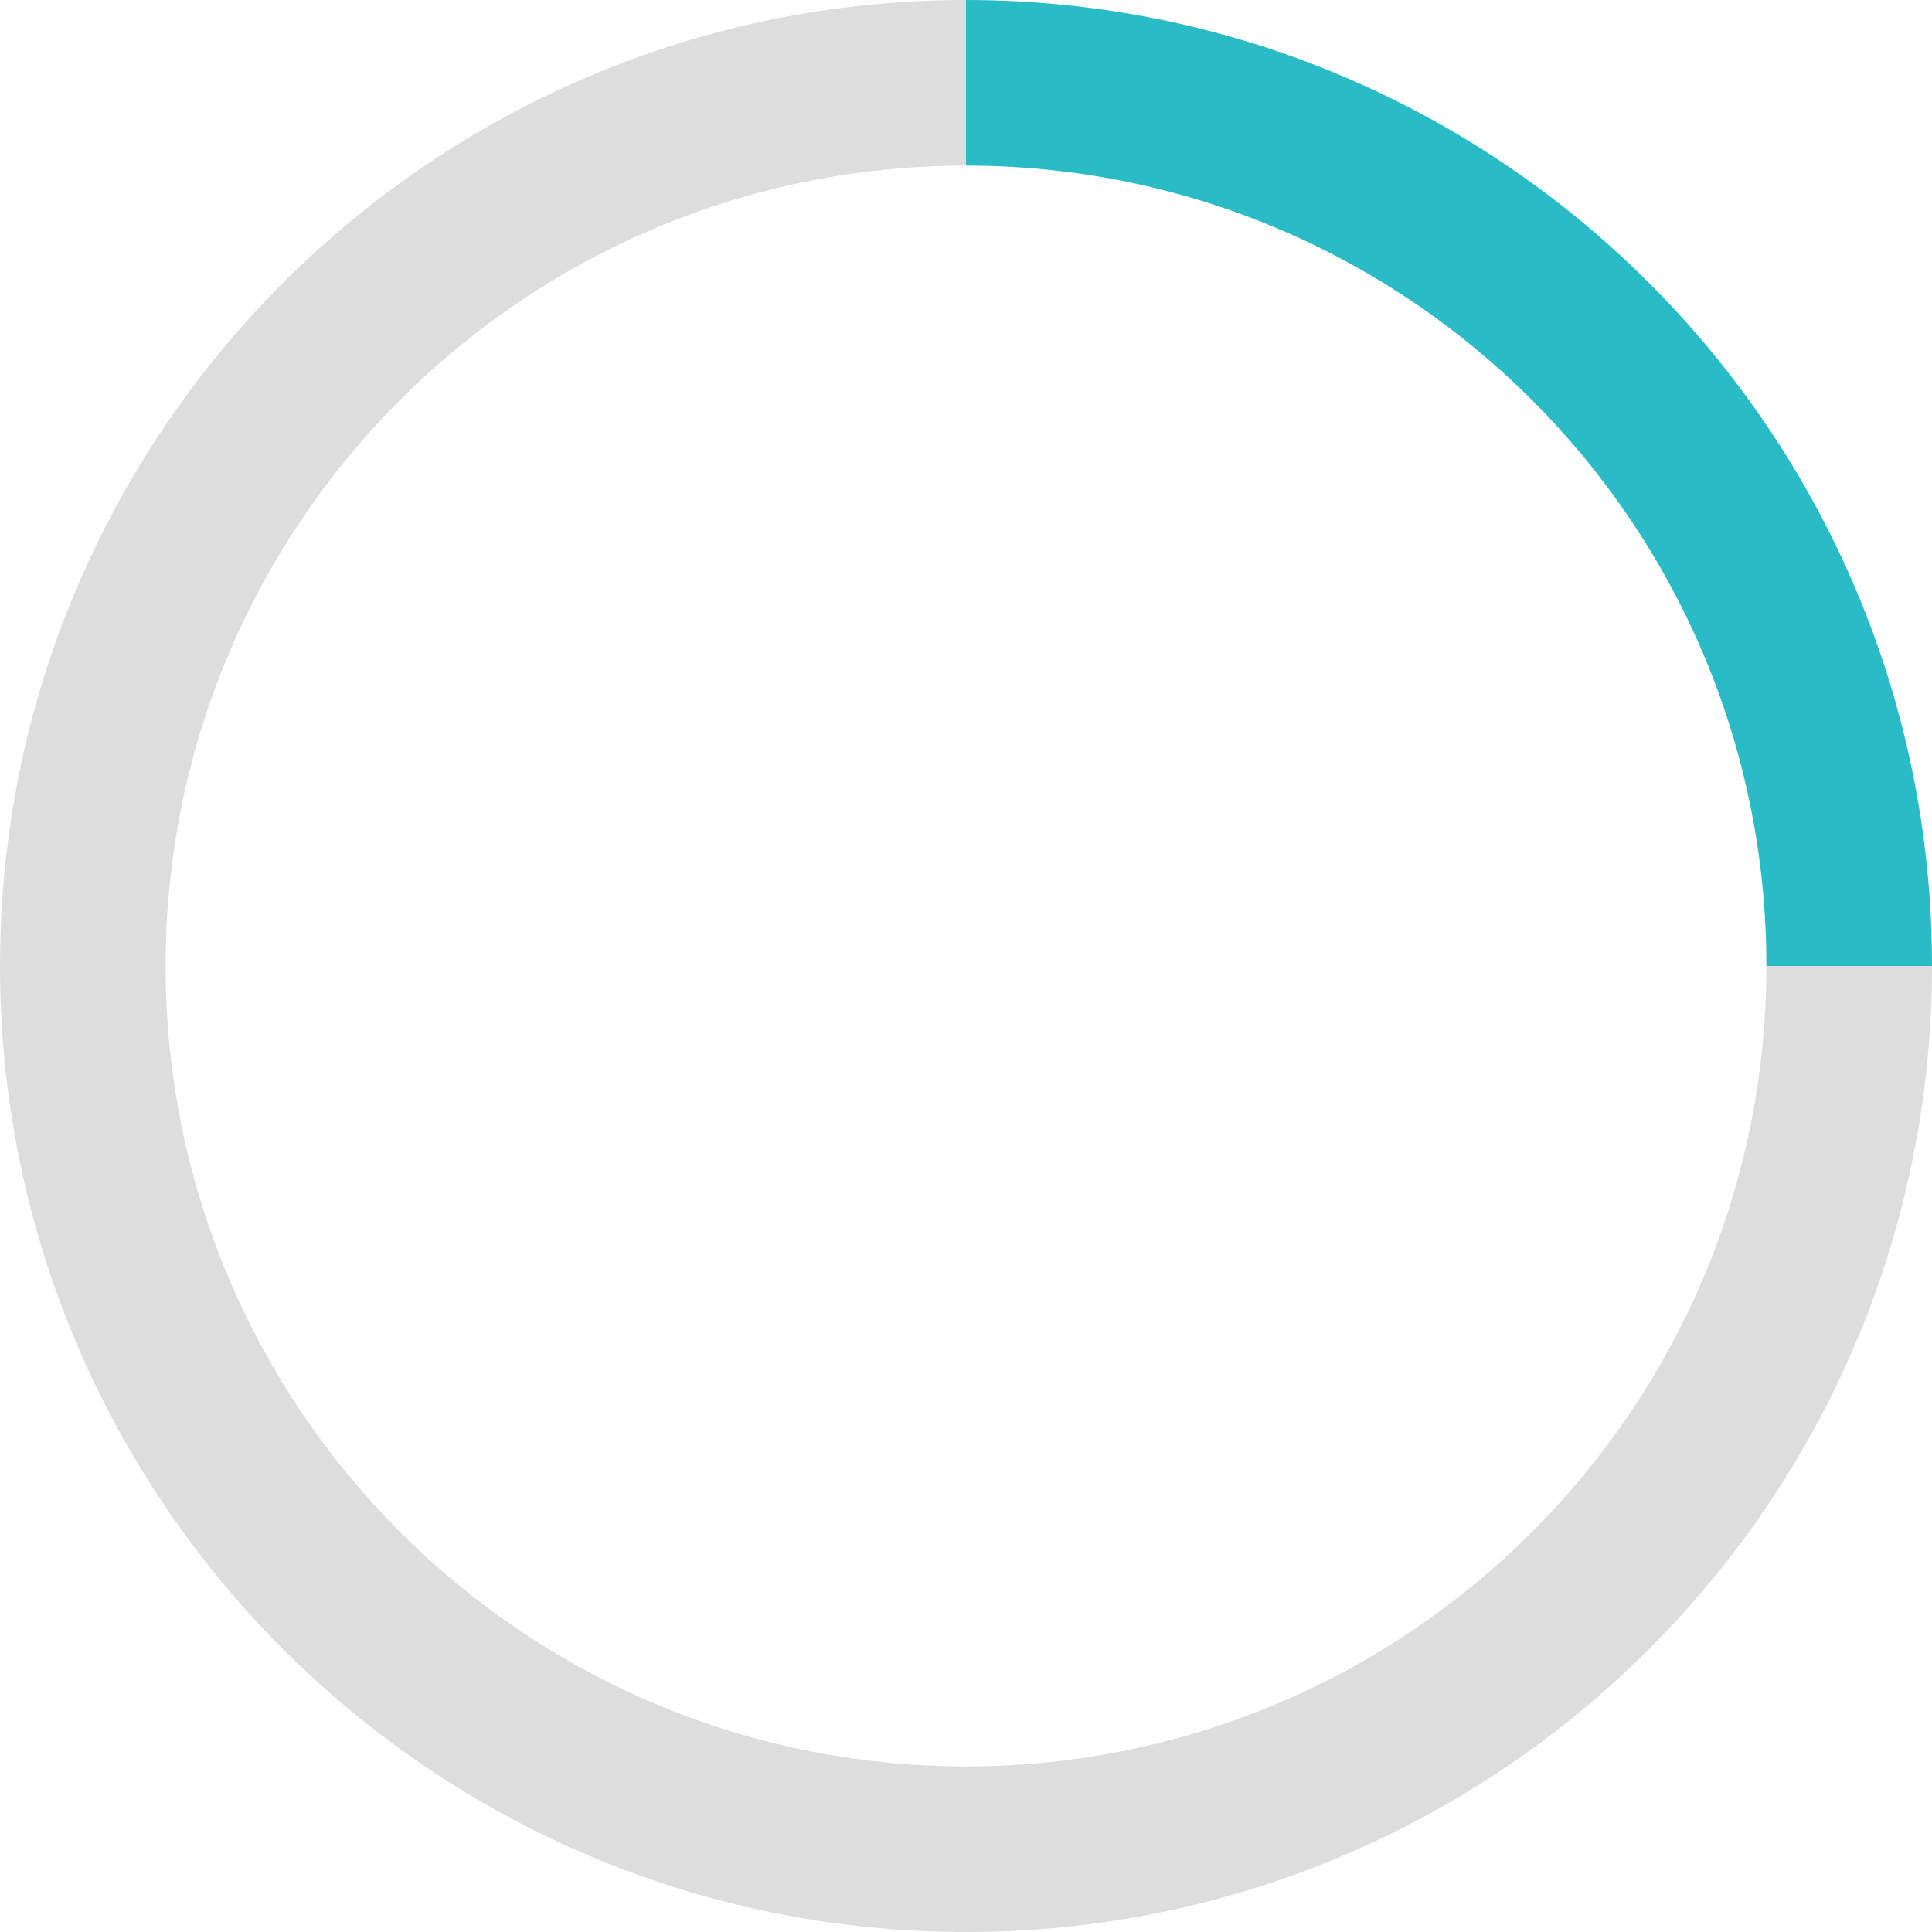
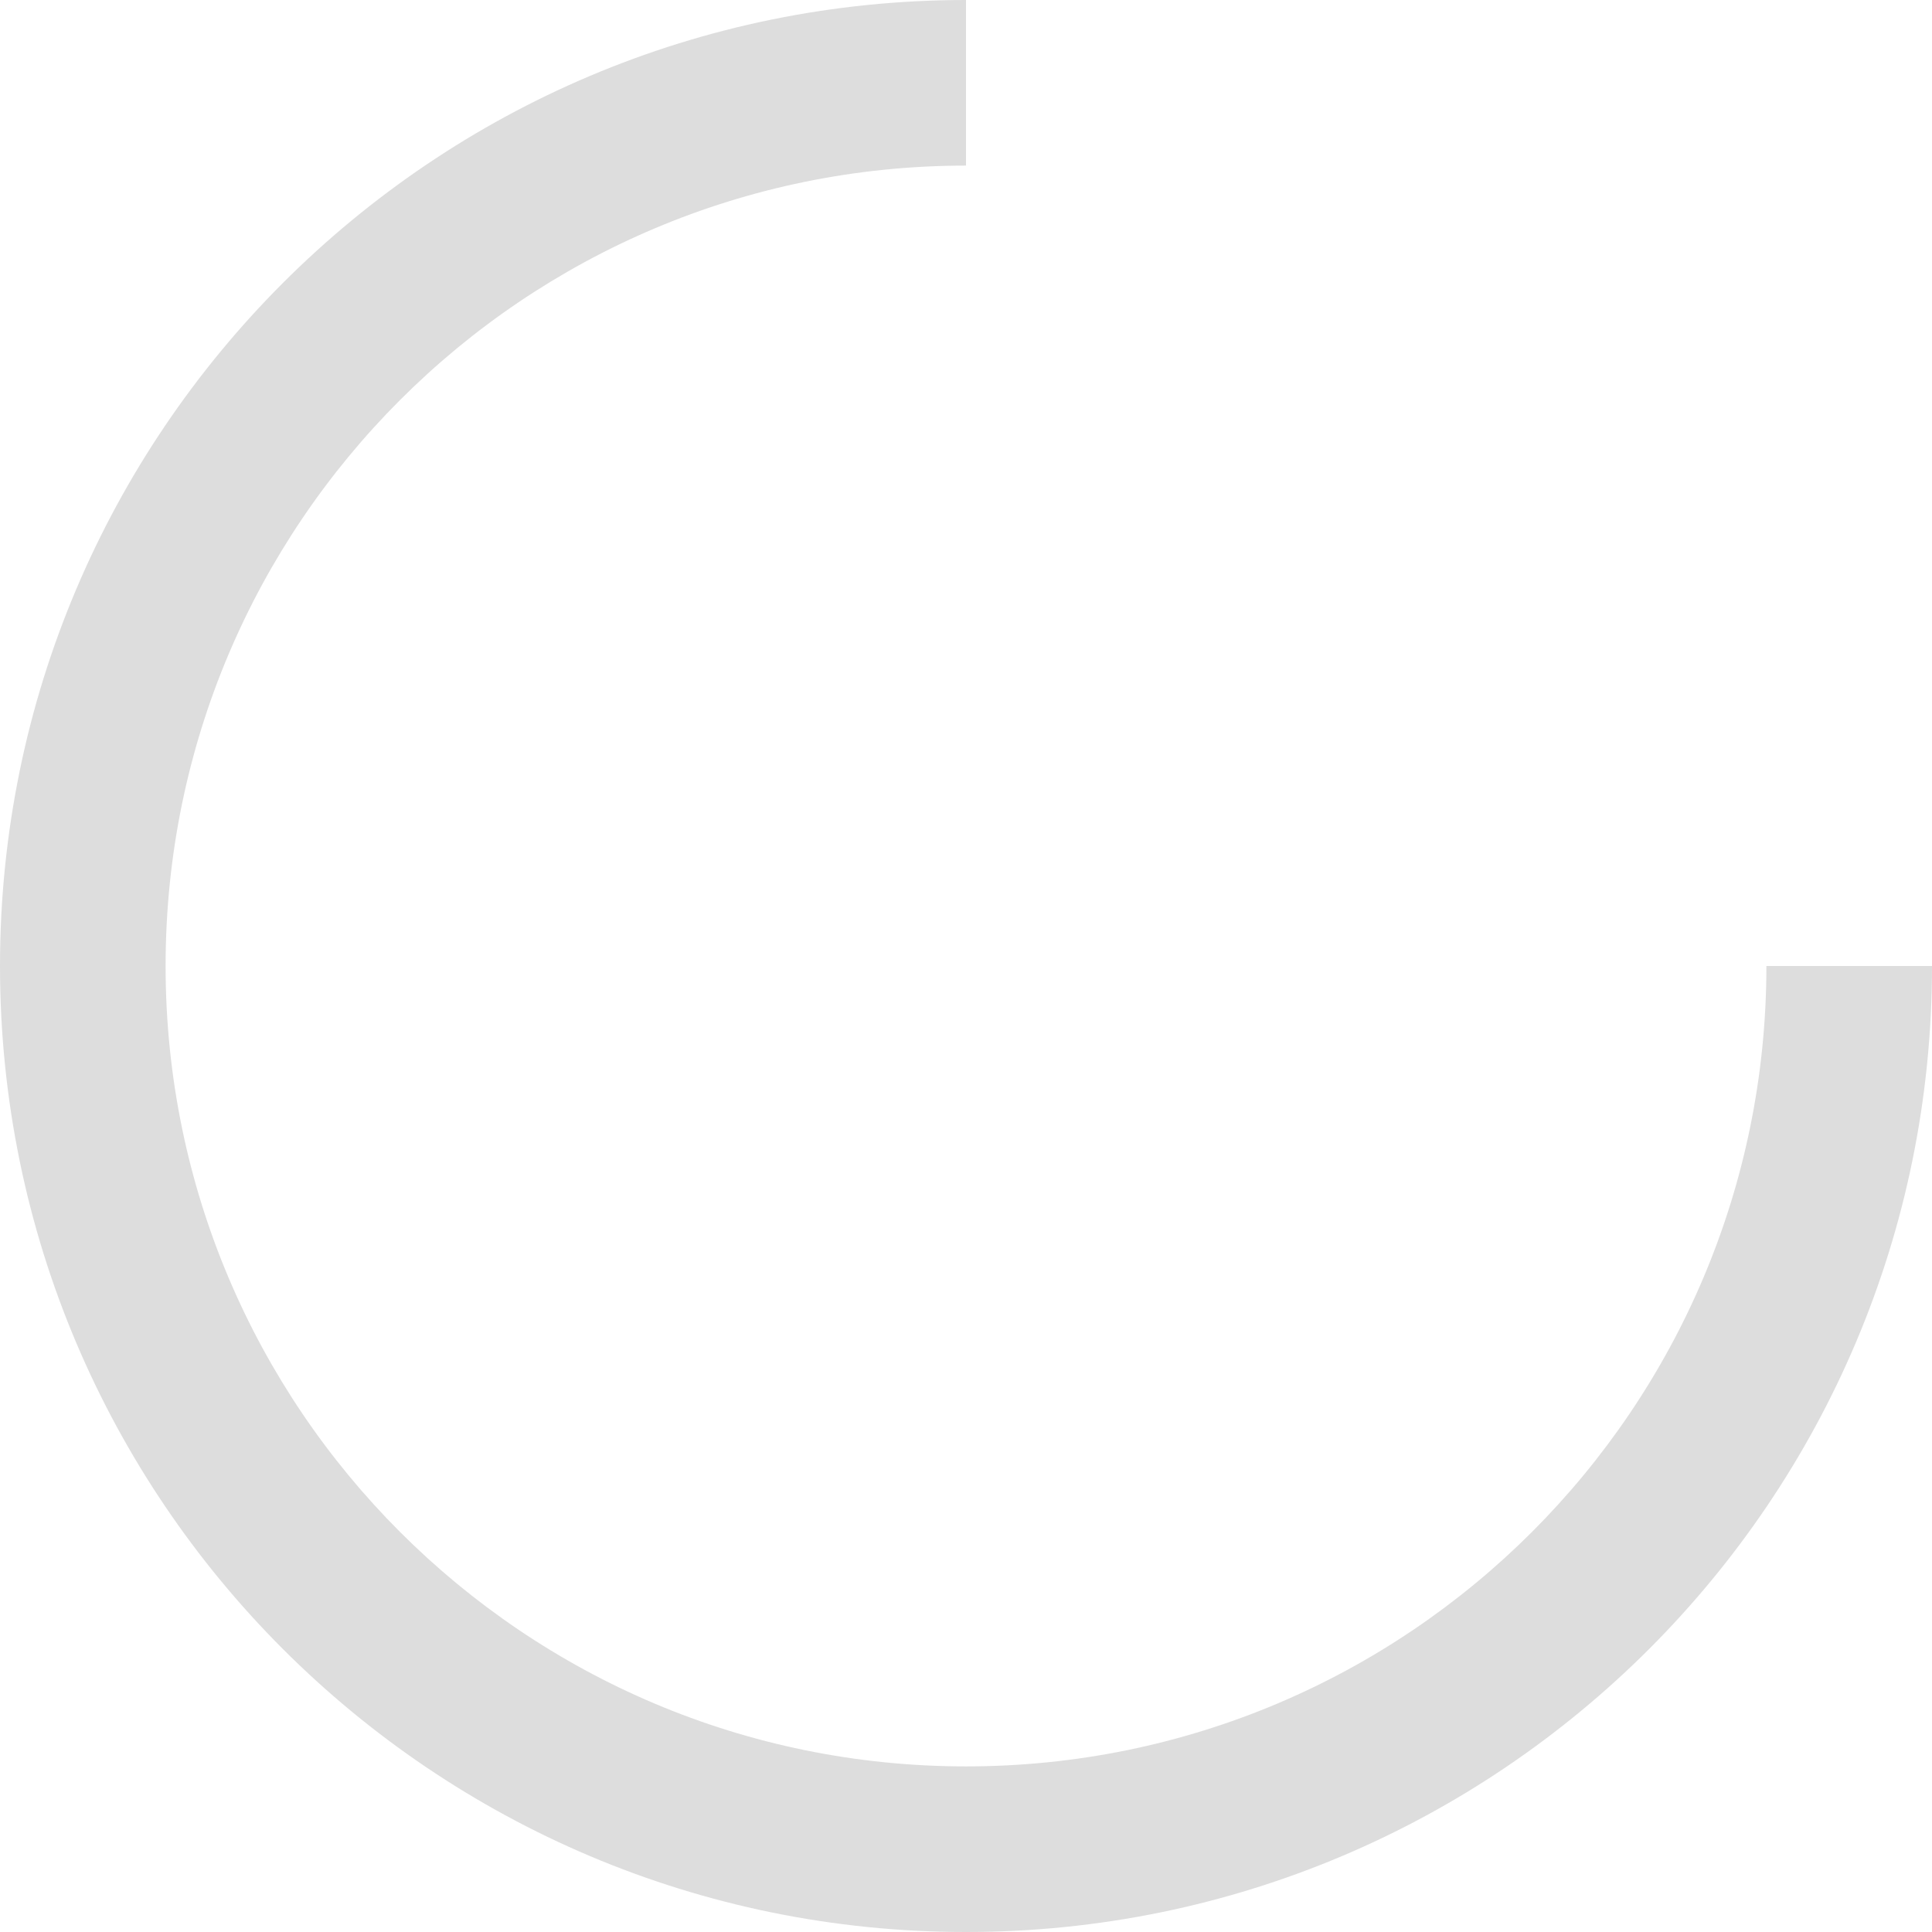
<svg xmlns="http://www.w3.org/2000/svg" height="70" viewBox="0 0 70 70" width="70">
  <g fill="none" transform="">
    <path d="m64 35c0 16.016-12.984 29-29 29s-29-12.984-29-29 12.984-29 29-29v-6c-19.33 0-35 15.67-35 35s15.67 35 35 35 35-15.67 35-35z" fill="#ddd" />
-     <path d="m35 6c16.016 0 29 12.984 29 29h6c0-19.33-15.67-35-35-35z" fill="#29bcc7" />
  </g>
</svg>